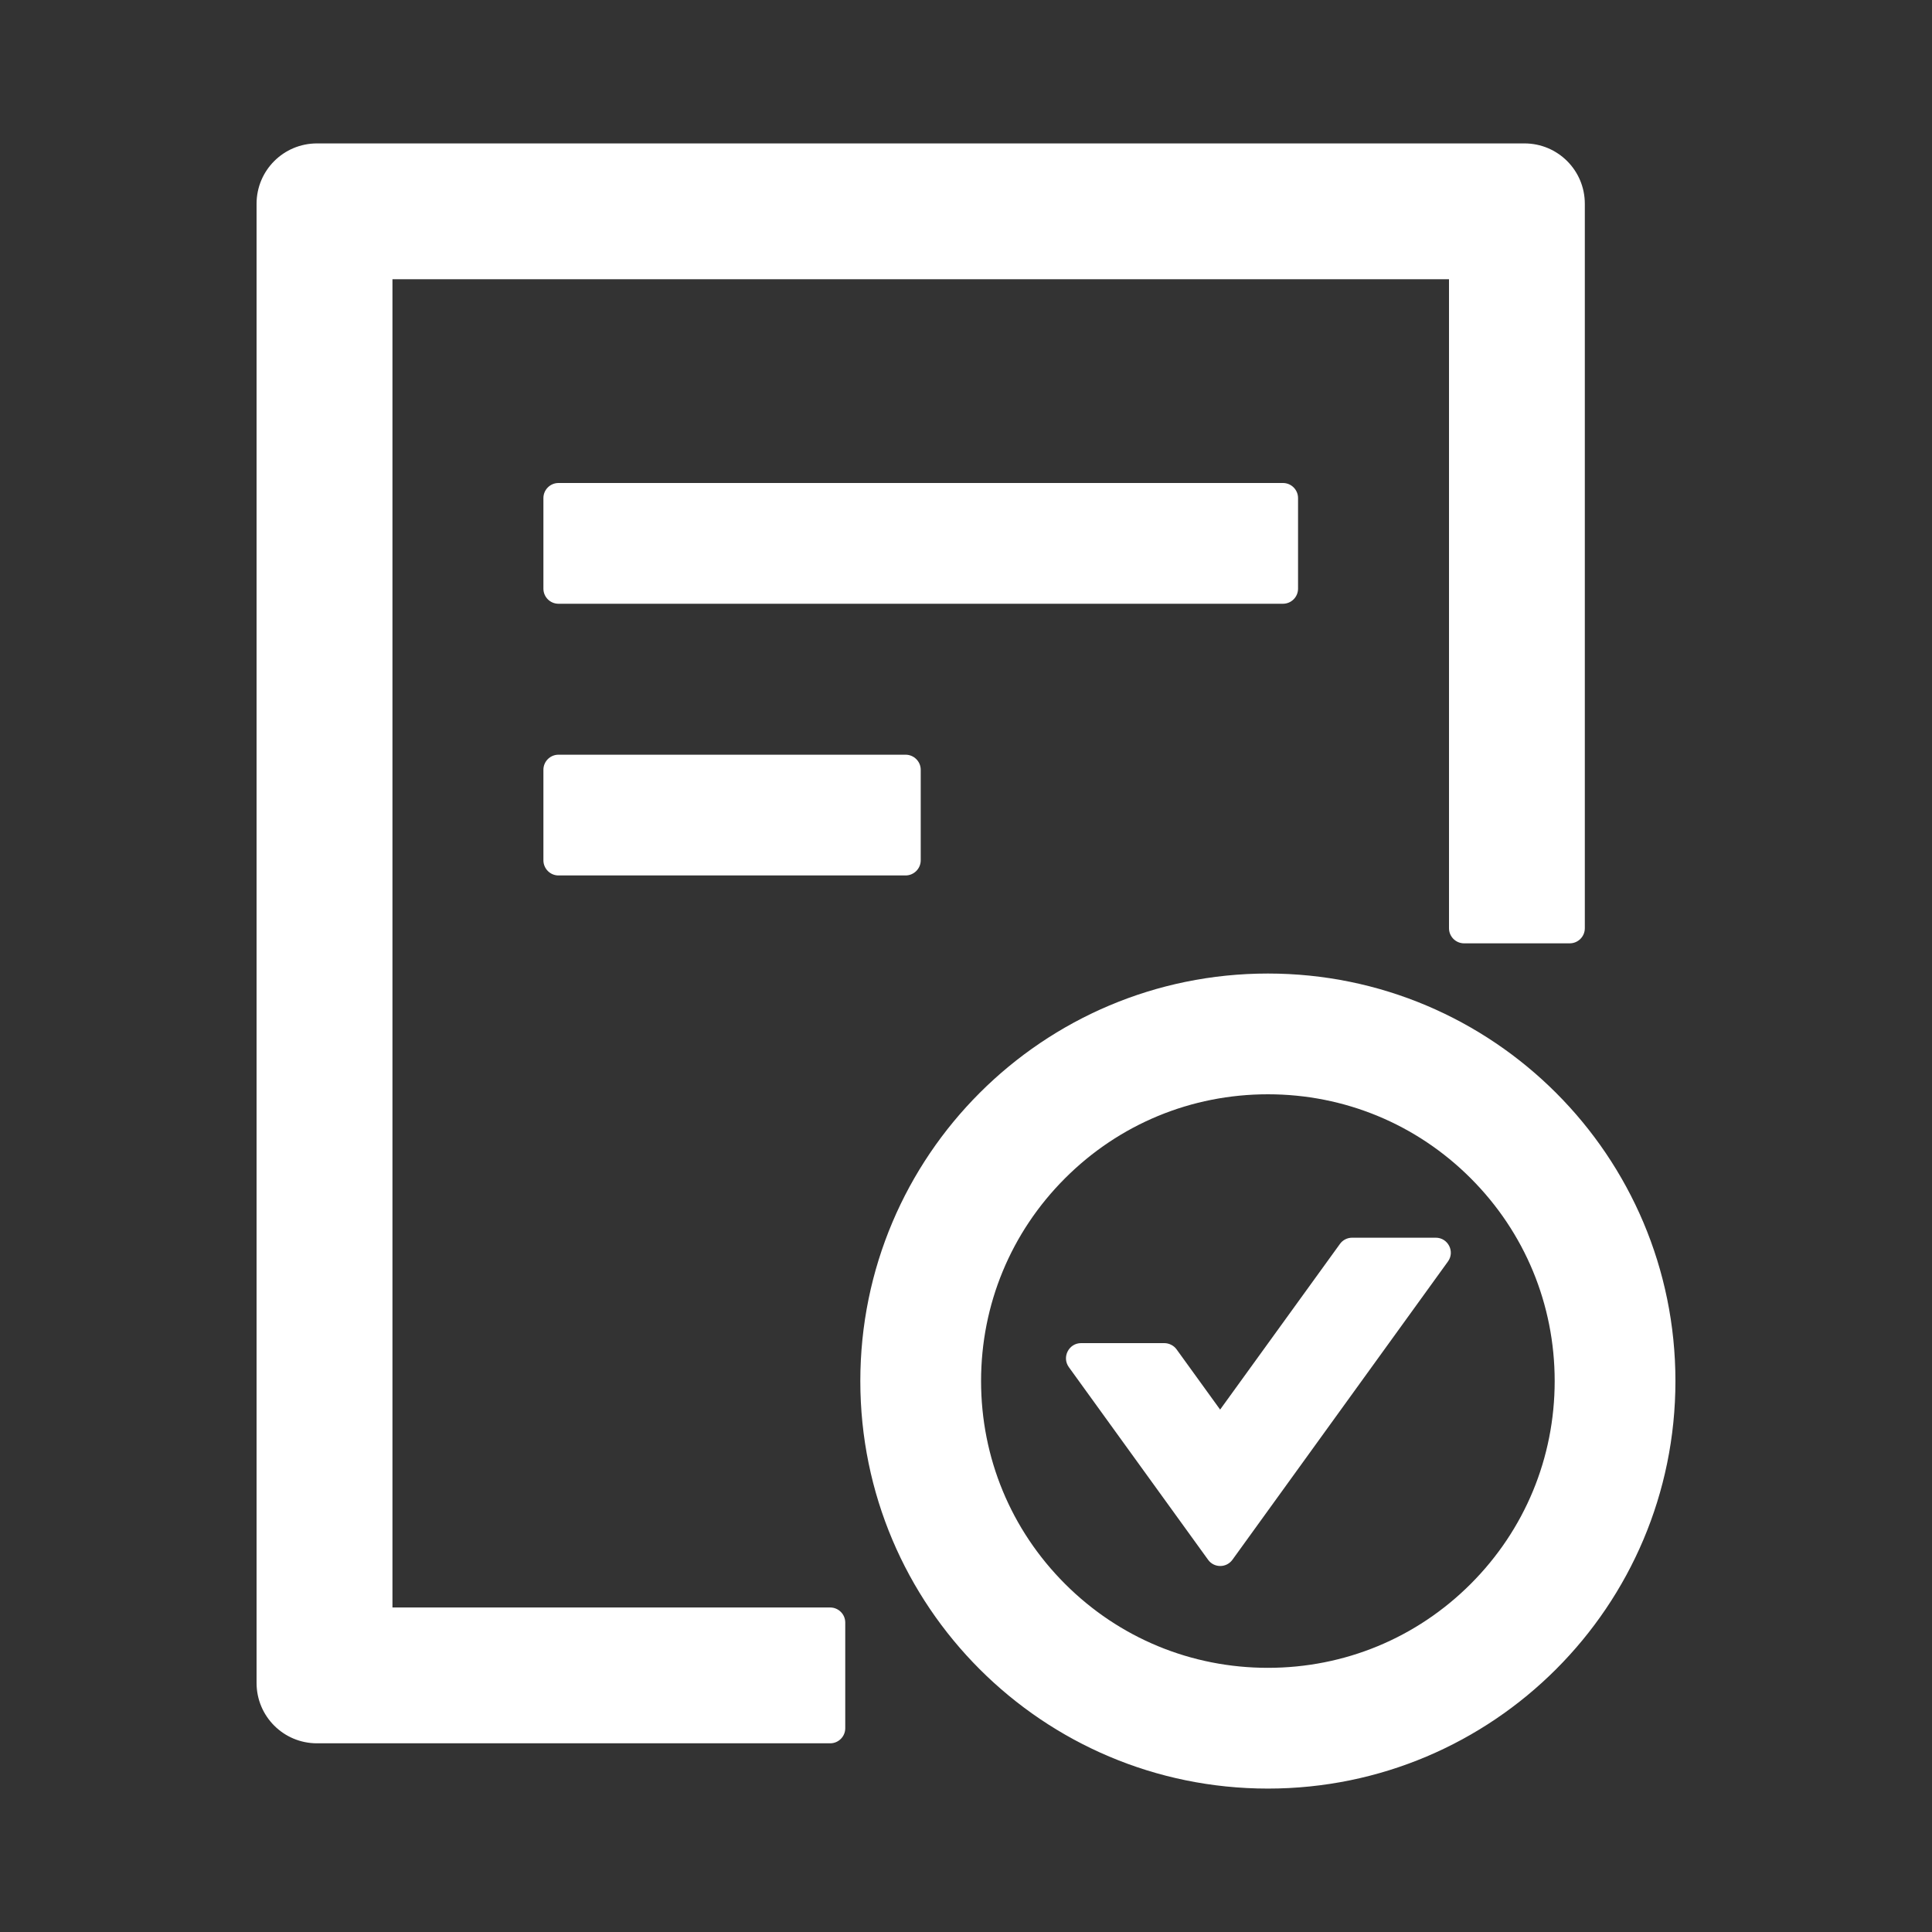
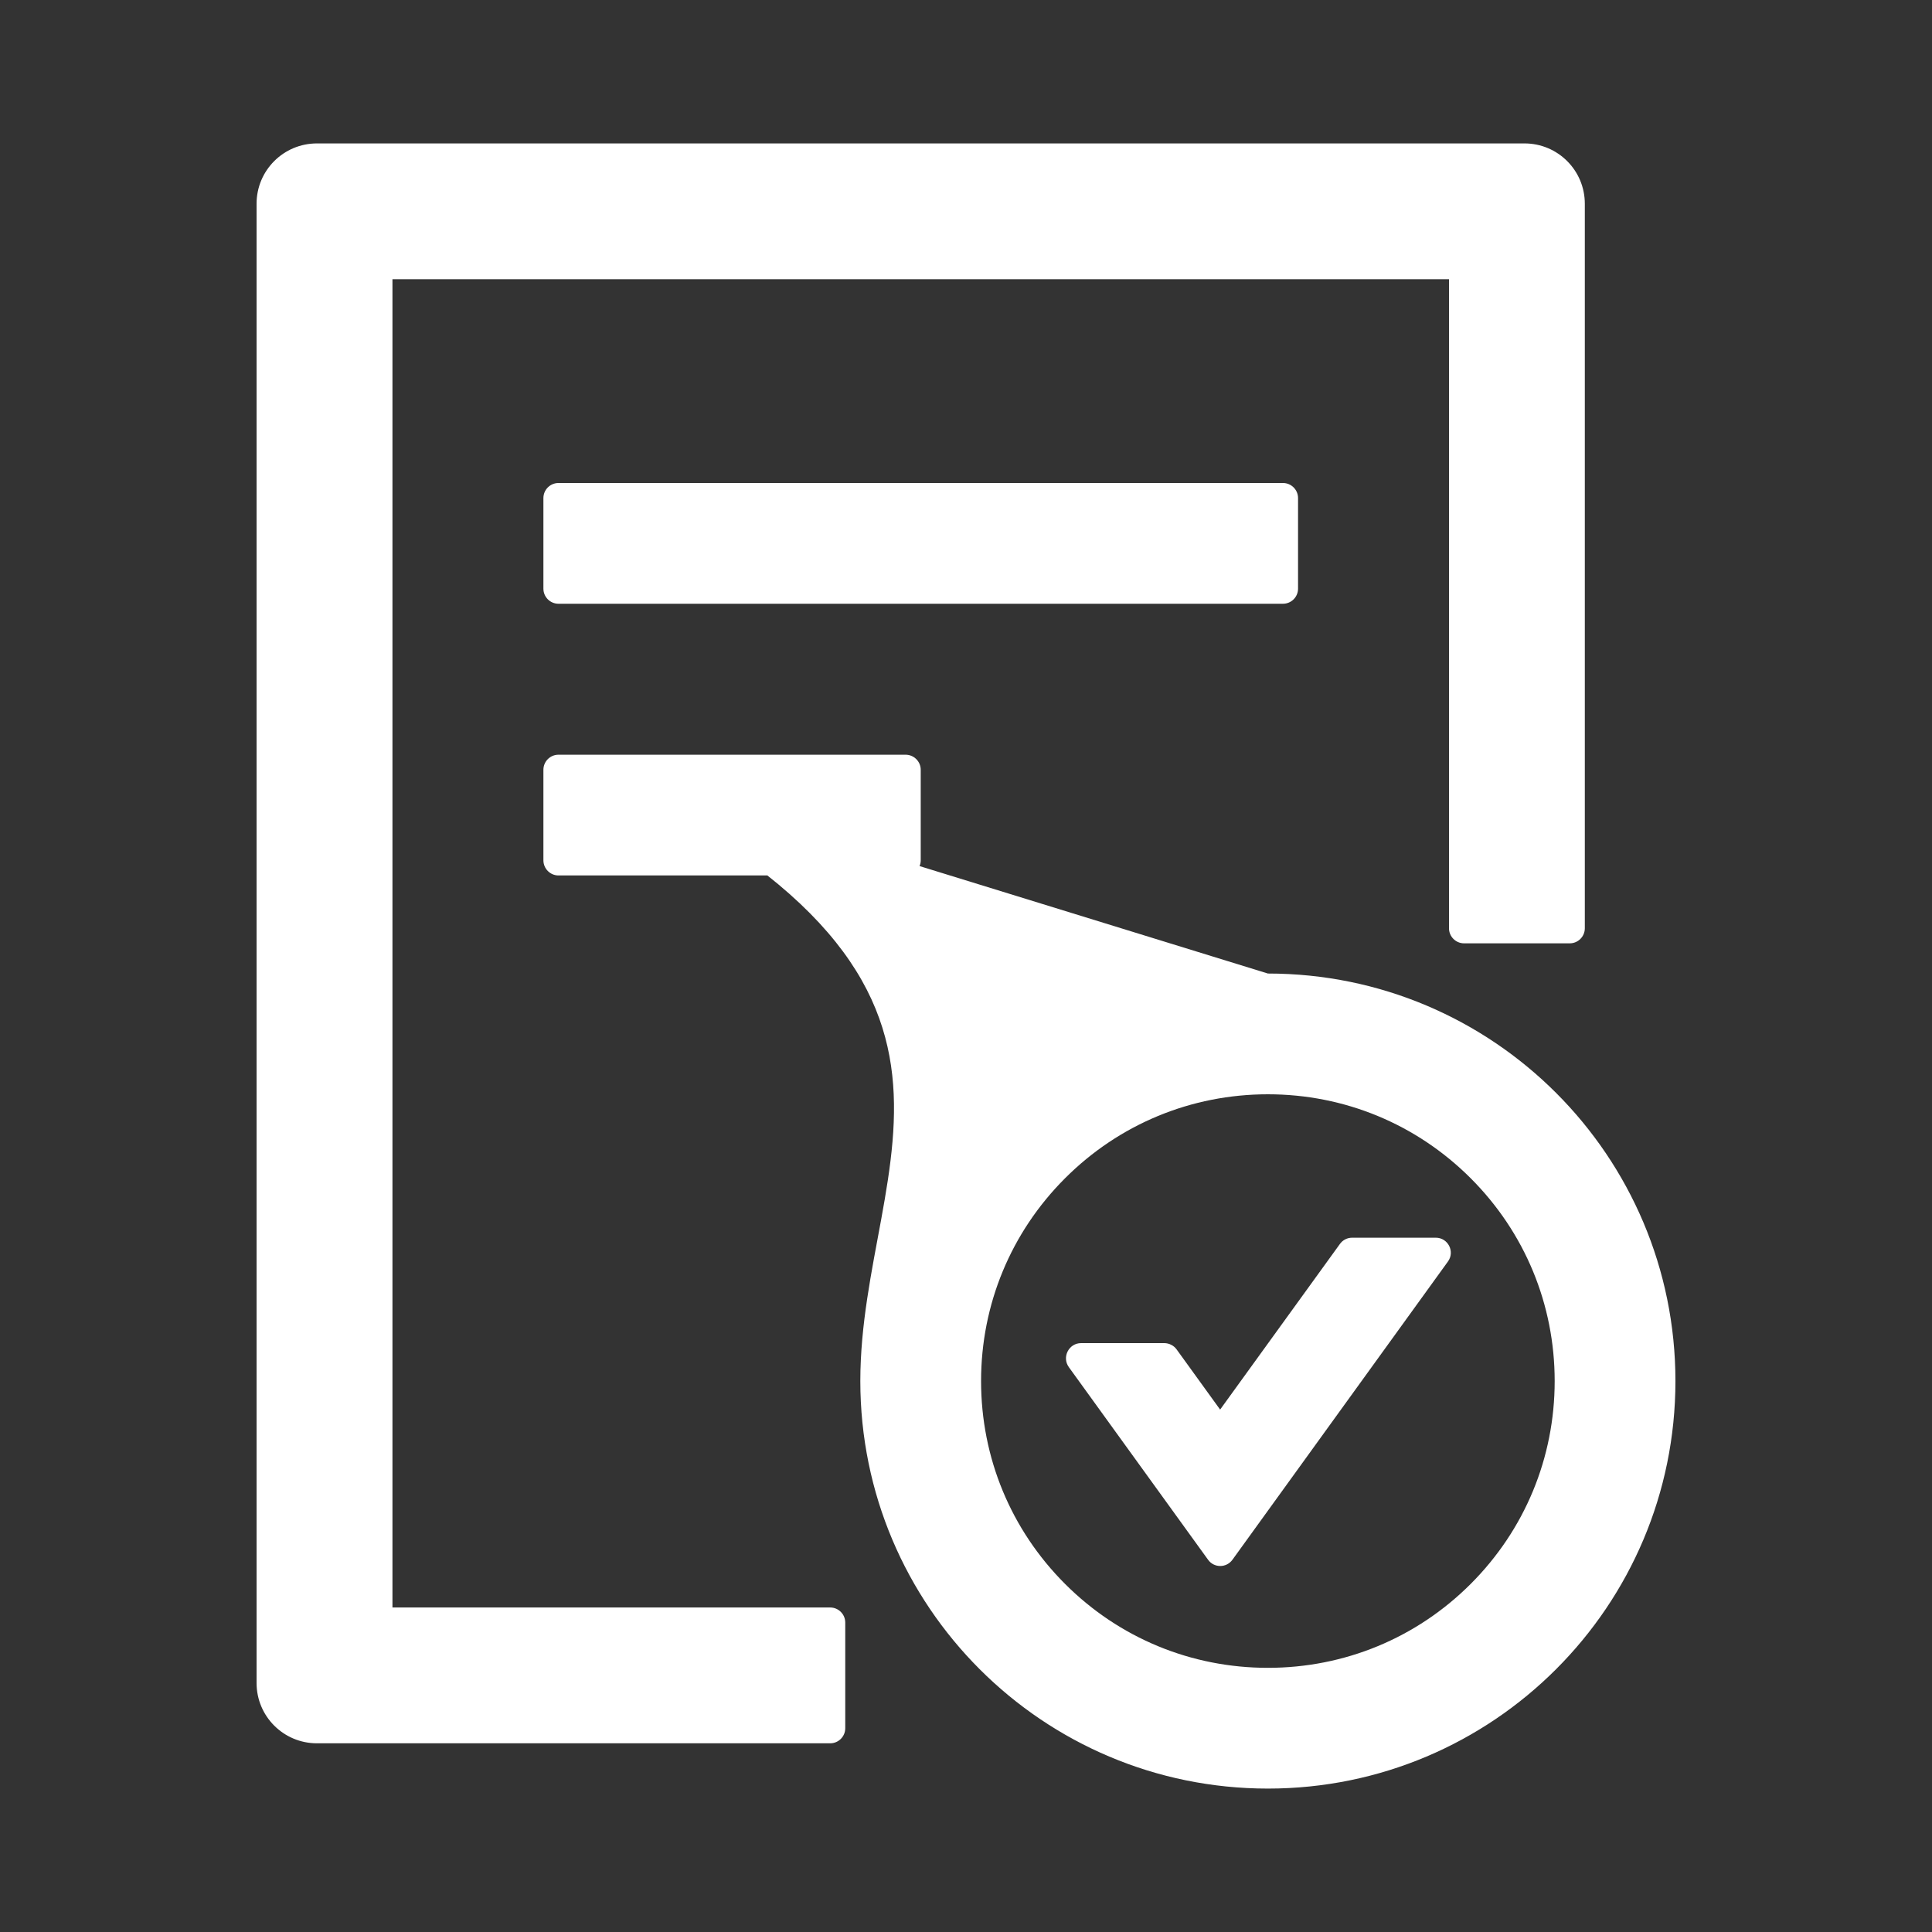
<svg xmlns="http://www.w3.org/2000/svg" width="30" height="30" viewBox="0 0 30 30" fill="none">
  <rect x="0" y="0" width="30" height="30" fill="#333333" stroke="none" />
-   <path d="M20.156 9.141V7.734C20.156 7.605 20.051 7.5 19.922 7.5H8.672C8.543 7.5 8.438 7.605 8.438 7.734V9.141C8.438 9.27 8.543 9.375 8.672 9.375H19.922C20.051 9.375 20.156 9.27 20.156 9.141ZM8.672 11.719C8.543 11.719 8.438 11.824 8.438 11.953V13.359C8.438 13.488 8.543 13.594 8.672 13.594H14.062C14.191 13.594 14.297 13.488 14.297 13.359V11.953C14.297 11.824 14.191 11.719 14.062 11.719H8.672ZM19.688 15.117C16.192 15.117 13.359 17.95 13.359 21.445C13.359 24.94 16.192 27.773 19.688 27.773C23.183 27.773 26.016 24.94 26.016 21.445C26.016 17.95 23.183 15.117 19.688 15.117ZM22.837 24.595C21.996 25.436 20.877 25.898 19.688 25.898C18.498 25.898 17.379 25.436 16.538 24.595C15.697 23.754 15.234 22.635 15.234 21.445C15.234 20.256 15.697 19.137 16.538 18.296C17.379 17.455 18.498 16.992 19.688 16.992C20.877 16.992 21.996 17.455 22.837 18.296C23.678 19.137 24.141 20.256 24.141 21.445C24.141 22.635 23.678 23.754 22.837 24.595ZM22.295 19.219H20.997C20.921 19.219 20.851 19.254 20.807 19.315L18.946 21.888L18.27 20.953C18.248 20.923 18.219 20.898 18.186 20.882C18.153 20.865 18.116 20.856 18.079 20.856H16.787C16.597 20.856 16.485 21.073 16.597 21.229L18.759 24.22C18.852 24.349 19.043 24.349 19.137 24.22L22.482 19.591C22.597 19.436 22.485 19.219 22.295 19.219ZM12.891 24.961H6.094V4.336H22.5V14.414C22.5 14.543 22.605 14.648 22.734 14.648H24.375C24.504 14.648 24.609 14.543 24.609 14.414V3.164C24.609 2.646 24.19 2.227 23.672 2.227H4.922C4.403 2.227 3.984 2.646 3.984 3.164V26.133C3.984 26.651 4.403 27.07 4.922 27.07H12.891C13.02 27.07 13.125 26.965 13.125 26.836V25.195C13.125 25.066 13.02 24.961 12.891 24.961Z" fill="white" />
+   <path d="M20.156 9.141V7.734C20.156 7.605 20.051 7.5 19.922 7.5H8.672C8.543 7.5 8.438 7.605 8.438 7.734V9.141C8.438 9.27 8.543 9.375 8.672 9.375H19.922C20.051 9.375 20.156 9.27 20.156 9.141ZM8.672 11.719C8.543 11.719 8.438 11.824 8.438 11.953V13.359C8.438 13.488 8.543 13.594 8.672 13.594H14.062C14.191 13.594 14.297 13.488 14.297 13.359V11.953C14.297 11.824 14.191 11.719 14.062 11.719H8.672ZC16.192 15.117 13.359 17.95 13.359 21.445C13.359 24.94 16.192 27.773 19.688 27.773C23.183 27.773 26.016 24.94 26.016 21.445C26.016 17.95 23.183 15.117 19.688 15.117ZM22.837 24.595C21.996 25.436 20.877 25.898 19.688 25.898C18.498 25.898 17.379 25.436 16.538 24.595C15.697 23.754 15.234 22.635 15.234 21.445C15.234 20.256 15.697 19.137 16.538 18.296C17.379 17.455 18.498 16.992 19.688 16.992C20.877 16.992 21.996 17.455 22.837 18.296C23.678 19.137 24.141 20.256 24.141 21.445C24.141 22.635 23.678 23.754 22.837 24.595ZM22.295 19.219H20.997C20.921 19.219 20.851 19.254 20.807 19.315L18.946 21.888L18.27 20.953C18.248 20.923 18.219 20.898 18.186 20.882C18.153 20.865 18.116 20.856 18.079 20.856H16.787C16.597 20.856 16.485 21.073 16.597 21.229L18.759 24.22C18.852 24.349 19.043 24.349 19.137 24.22L22.482 19.591C22.597 19.436 22.485 19.219 22.295 19.219ZM12.891 24.961H6.094V4.336H22.5V14.414C22.5 14.543 22.605 14.648 22.734 14.648H24.375C24.504 14.648 24.609 14.543 24.609 14.414V3.164C24.609 2.646 24.19 2.227 23.672 2.227H4.922C4.403 2.227 3.984 2.646 3.984 3.164V26.133C3.984 26.651 4.403 27.07 4.922 27.07H12.891C13.02 27.07 13.125 26.965 13.125 26.836V25.195C13.125 25.066 13.02 24.961 12.891 24.961Z" fill="white" />
</svg>